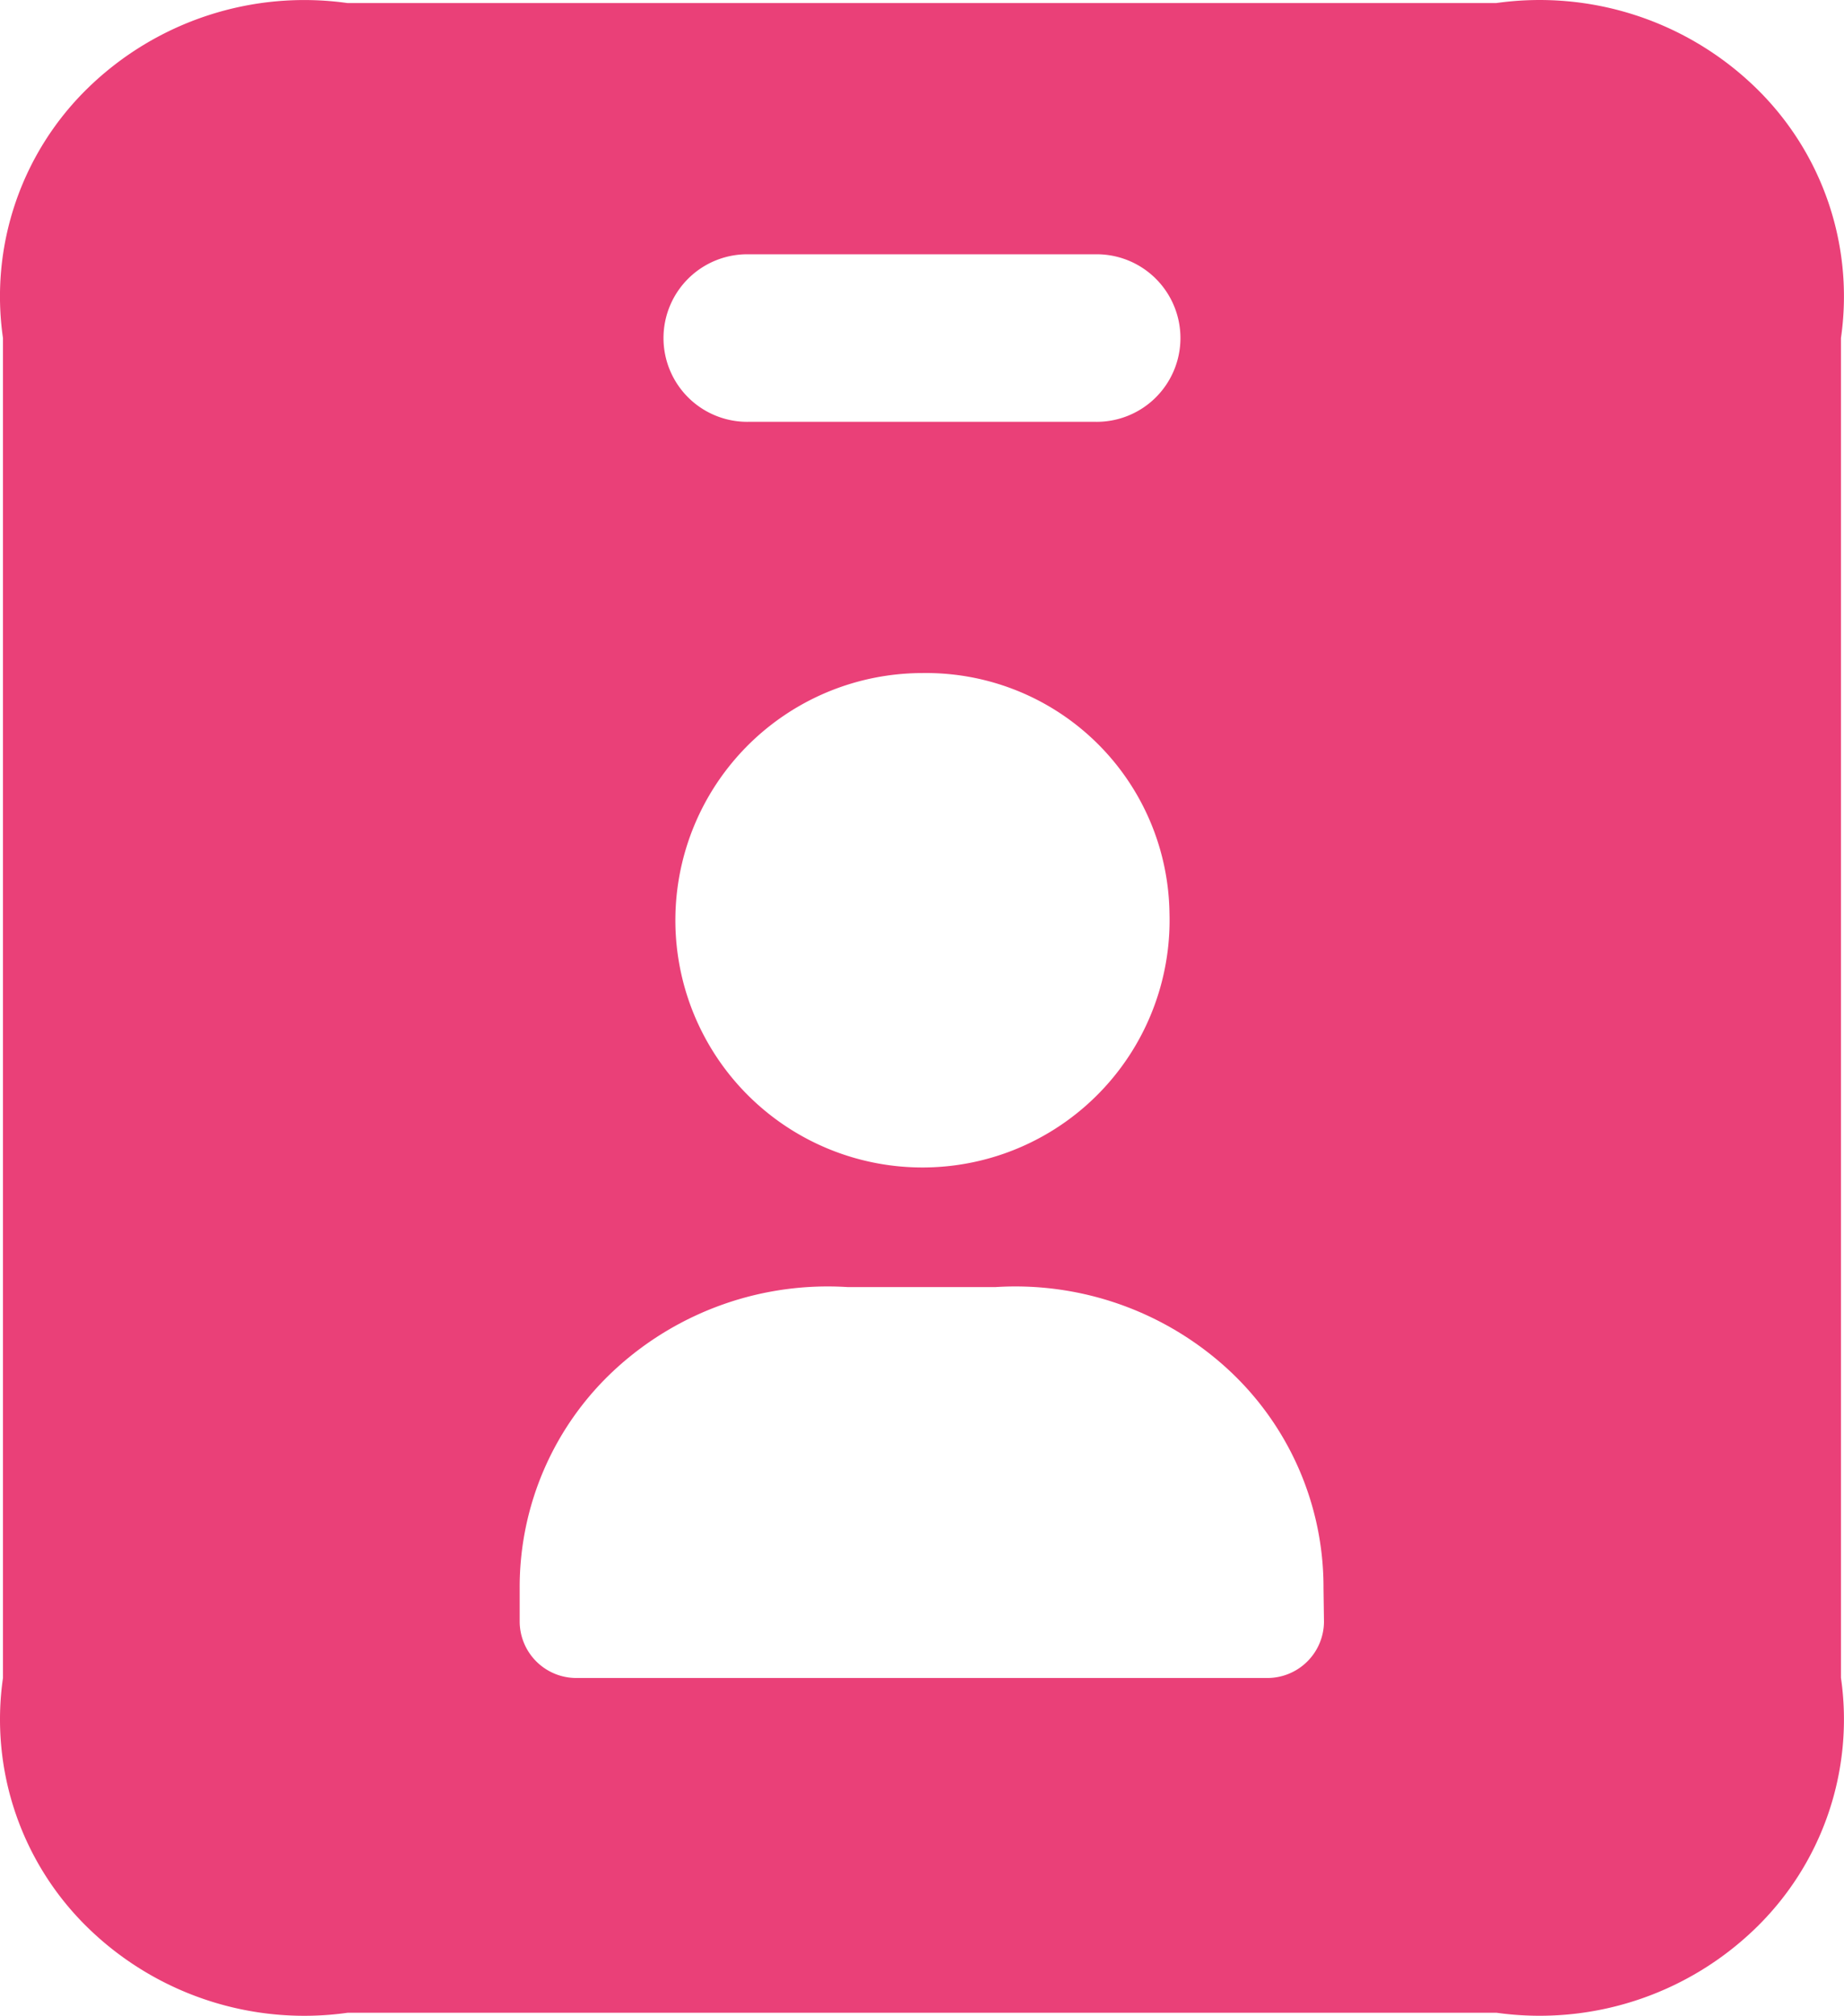
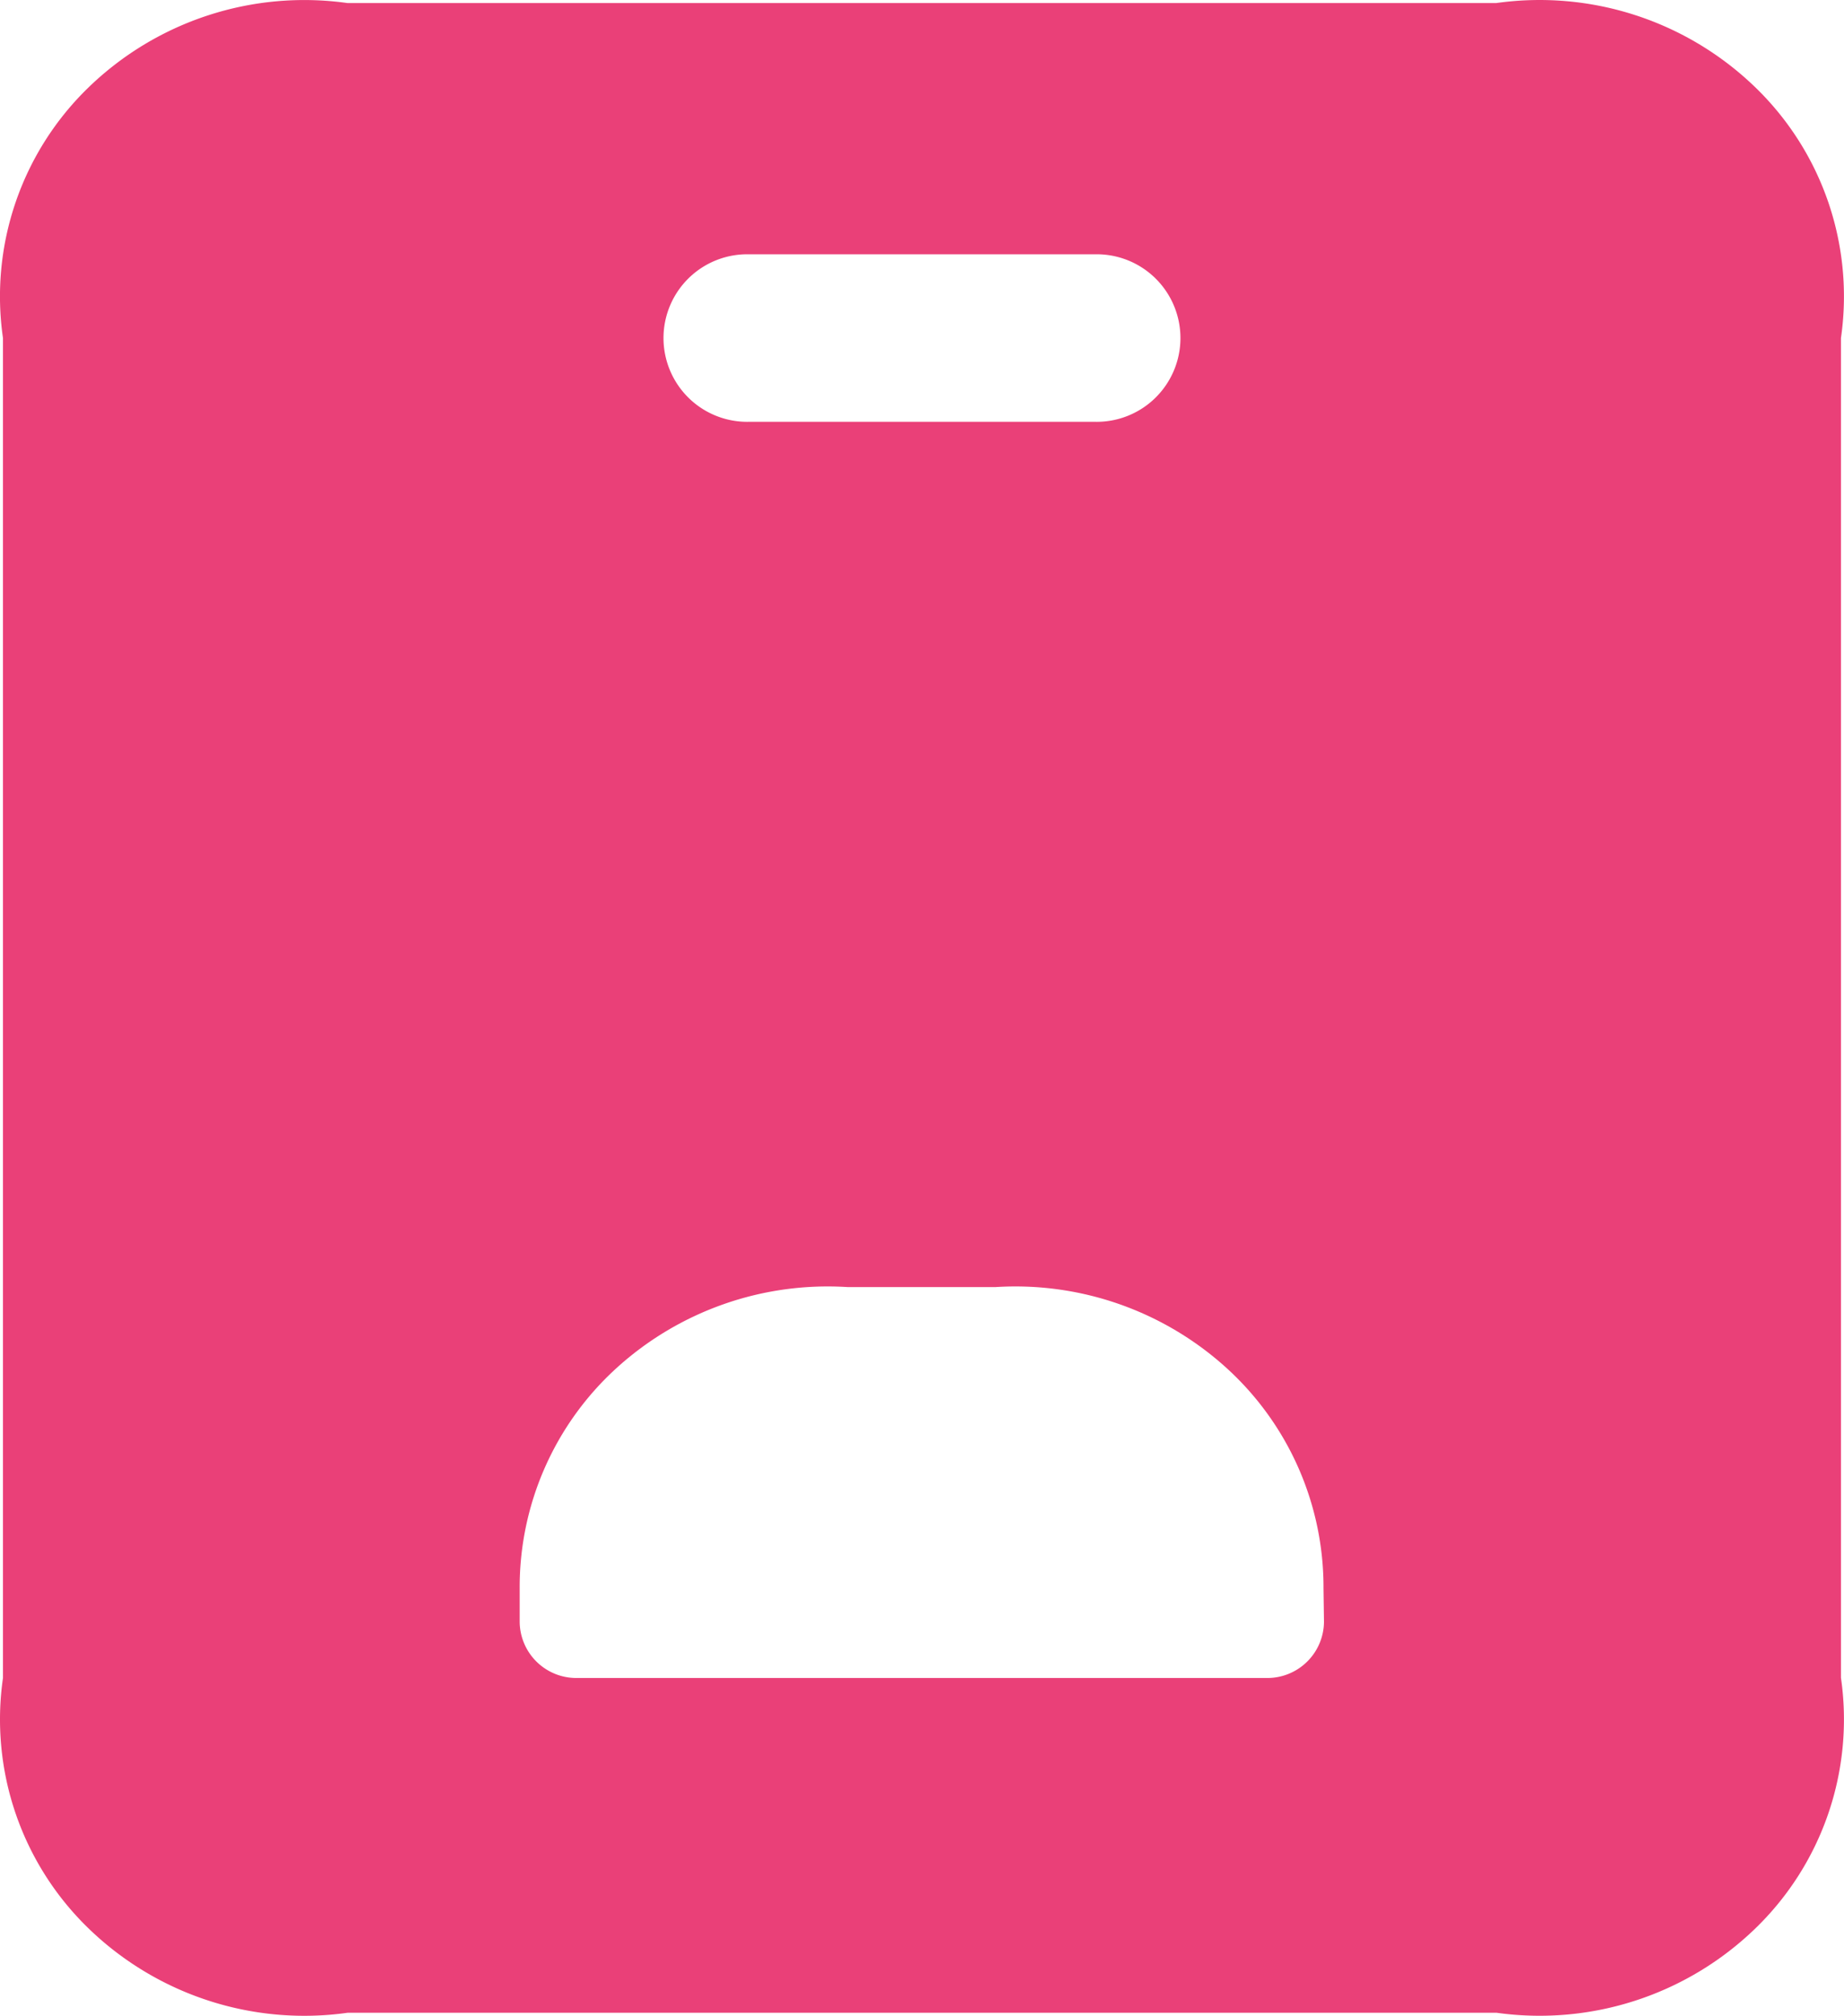
<svg xmlns="http://www.w3.org/2000/svg" width="27.283" height="29.812" viewBox="0 0 27.283 29.812">
-   <path d="M26.114,3.017h-17a4.589,4.589,0,0,0-3.82,1.239A4.3,4.3,0,0,0,4.019,7.971V27.788A4.3,4.3,0,0,0,5.294,31.5a4.589,4.589,0,0,0,3.824,1.239h17a4.589,4.589,0,0,0,3.82-1.239,4.3,4.3,0,0,0,1.275-3.715V7.971a4.3,4.3,0,0,0-1.275-3.715,4.589,4.589,0,0,0-3.824-1.239ZM15.066,6.733h5.1a1.239,1.239,0,1,1,0,2.477h-5.1a1.239,1.239,0,1,1,0-2.477Zm6.212,9.743a3.656,3.656,0,1,1-3.654-3.55,3.6,3.6,0,0,1,3.654,3.55Zm2.286,10.486a.838.838,0,0,1-.85.826h-10.2a.838.838,0,0,1-.85-.826v-.5a4.378,4.378,0,0,1,1.43-3.255,4.646,4.646,0,0,1,3.426-1.2H18.7a4.648,4.648,0,0,1,3.426,1.2,4.379,4.379,0,0,1,1.431,3.255Z" transform="translate(-3.975 -2.972)" fill="#ea4078" />
+   <path d="M26.114,3.017h-17a4.589,4.589,0,0,0-3.82,1.239A4.3,4.3,0,0,0,4.019,7.971V27.788A4.3,4.3,0,0,0,5.294,31.5a4.589,4.589,0,0,0,3.824,1.239h17a4.589,4.589,0,0,0,3.82-1.239,4.3,4.3,0,0,0,1.275-3.715V7.971a4.3,4.3,0,0,0-1.275-3.715,4.589,4.589,0,0,0-3.824-1.239ZM15.066,6.733h5.1a1.239,1.239,0,1,1,0,2.477h-5.1a1.239,1.239,0,1,1,0-2.477Zm6.212,9.743Zm2.286,10.486a.838.838,0,0,1-.85.826h-10.2a.838.838,0,0,1-.85-.826v-.5a4.378,4.378,0,0,1,1.43-3.255,4.646,4.646,0,0,1,3.426-1.2H18.7a4.648,4.648,0,0,1,3.426,1.2,4.379,4.379,0,0,1,1.431,3.255Z" transform="translate(-3.975 -2.972)" fill="#ea4078" />
</svg>